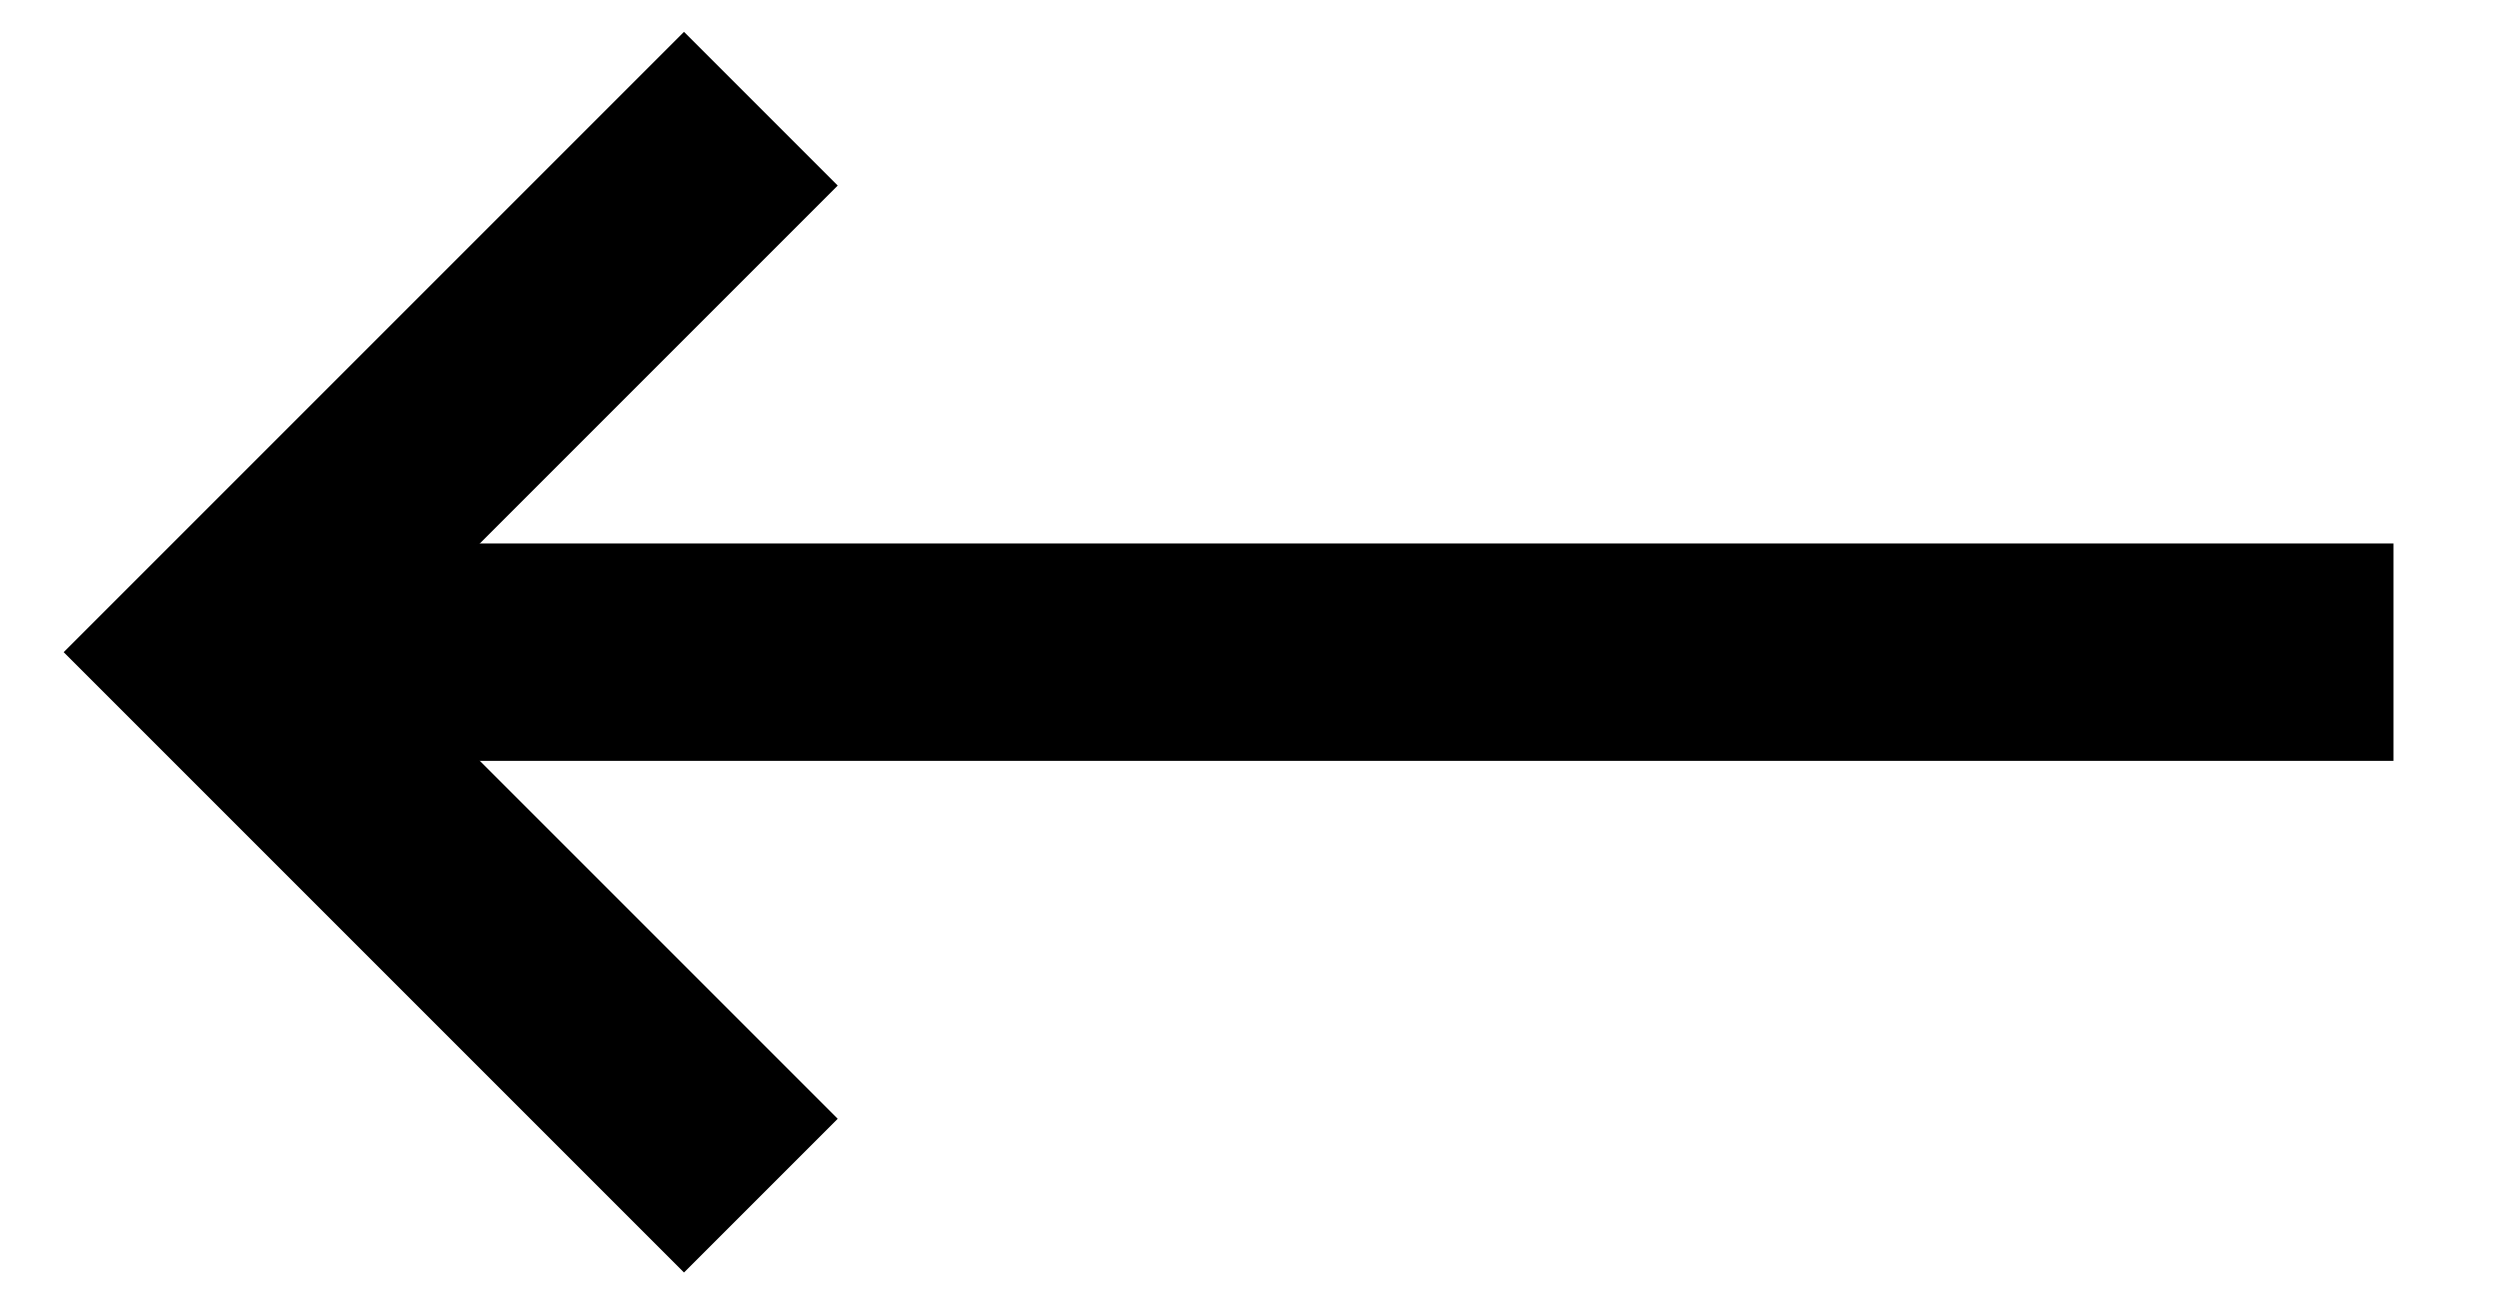
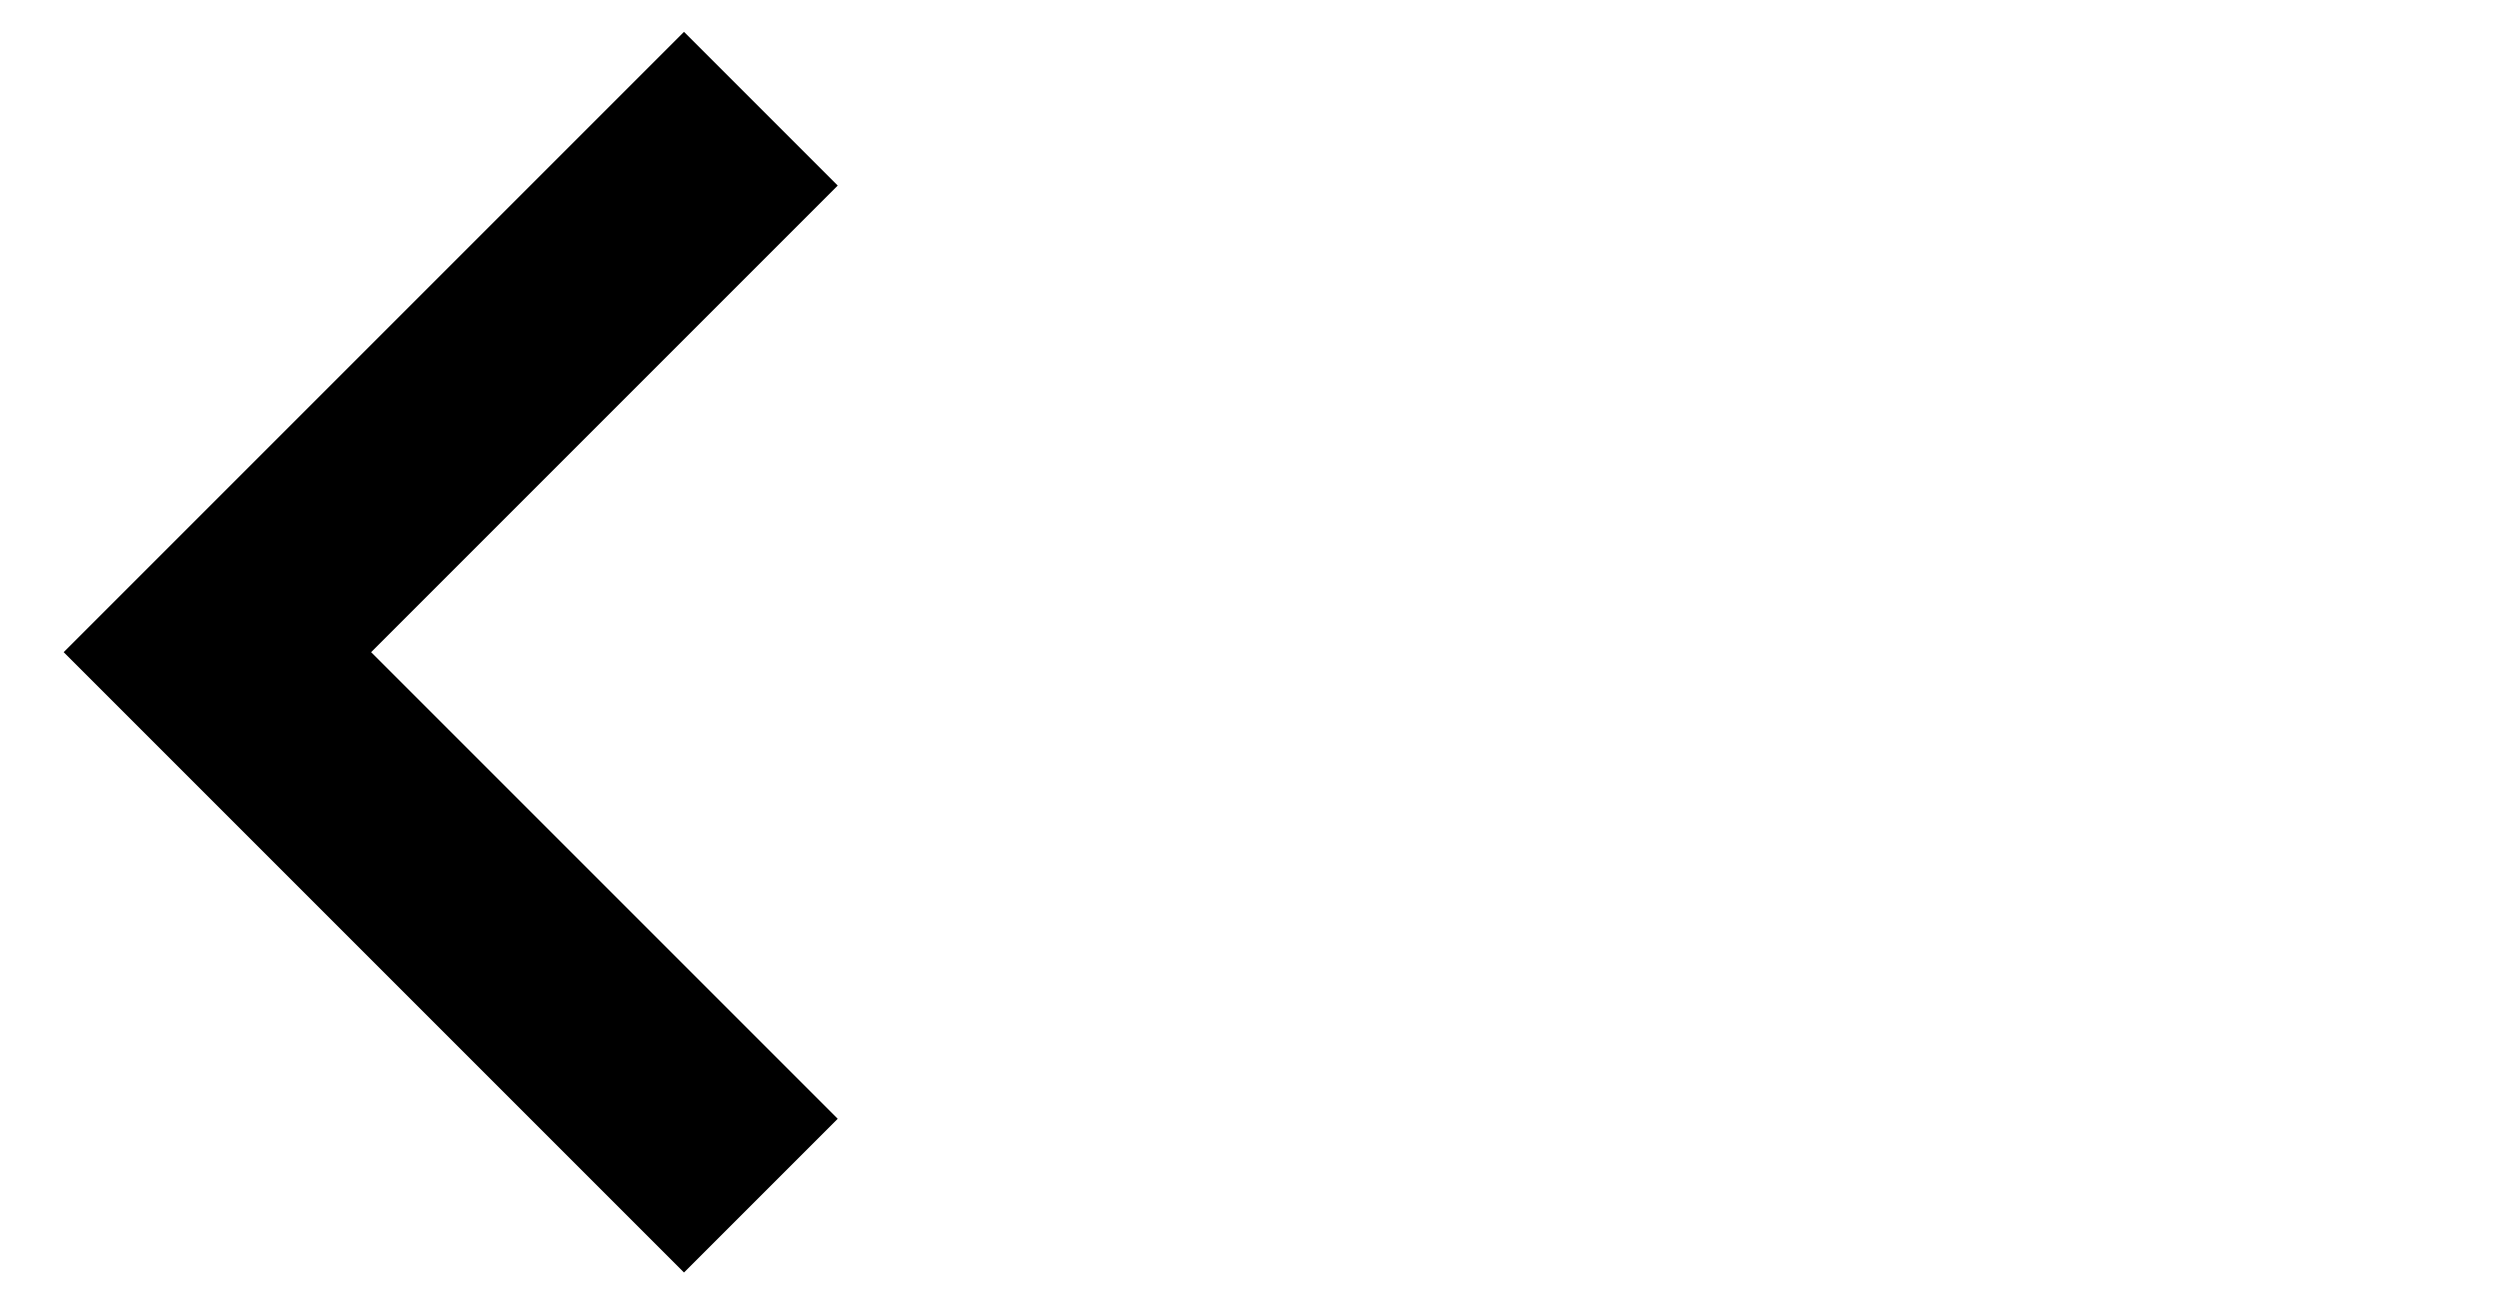
<svg xmlns="http://www.w3.org/2000/svg" width="23px" height="12px" viewBox="0 0 23 12" version="1.1">
  <title>Precedent</title>
  <desc>Created with Sketch.</desc>
  <g id="Page-1" stroke="none" stroke-width="1" fill="none" fill-rule="evenodd">
    <g id="001_mobile_home" transform="translate(-148, -1314)" stroke="#000000">
      <g id="Precedent-/-Suivant" transform="translate(148, 1308)">
        <g id="ic-/-arrow-/-left-/-#2">
          <g id="ic_arrow_left#2" transform="translate(12.5, 12) rotate(-180) translate(-12.5, -12) translate(2, 7)">
            <polyline id="Chevron" stroke-width="2" points="16 0 21 5 16 10" />
-             <path d="M20.98,5 L0.98,5" id="Stroke-3" stroke-width="2" />
          </g>
        </g>
      </g>
    </g>
  </g>
</svg>